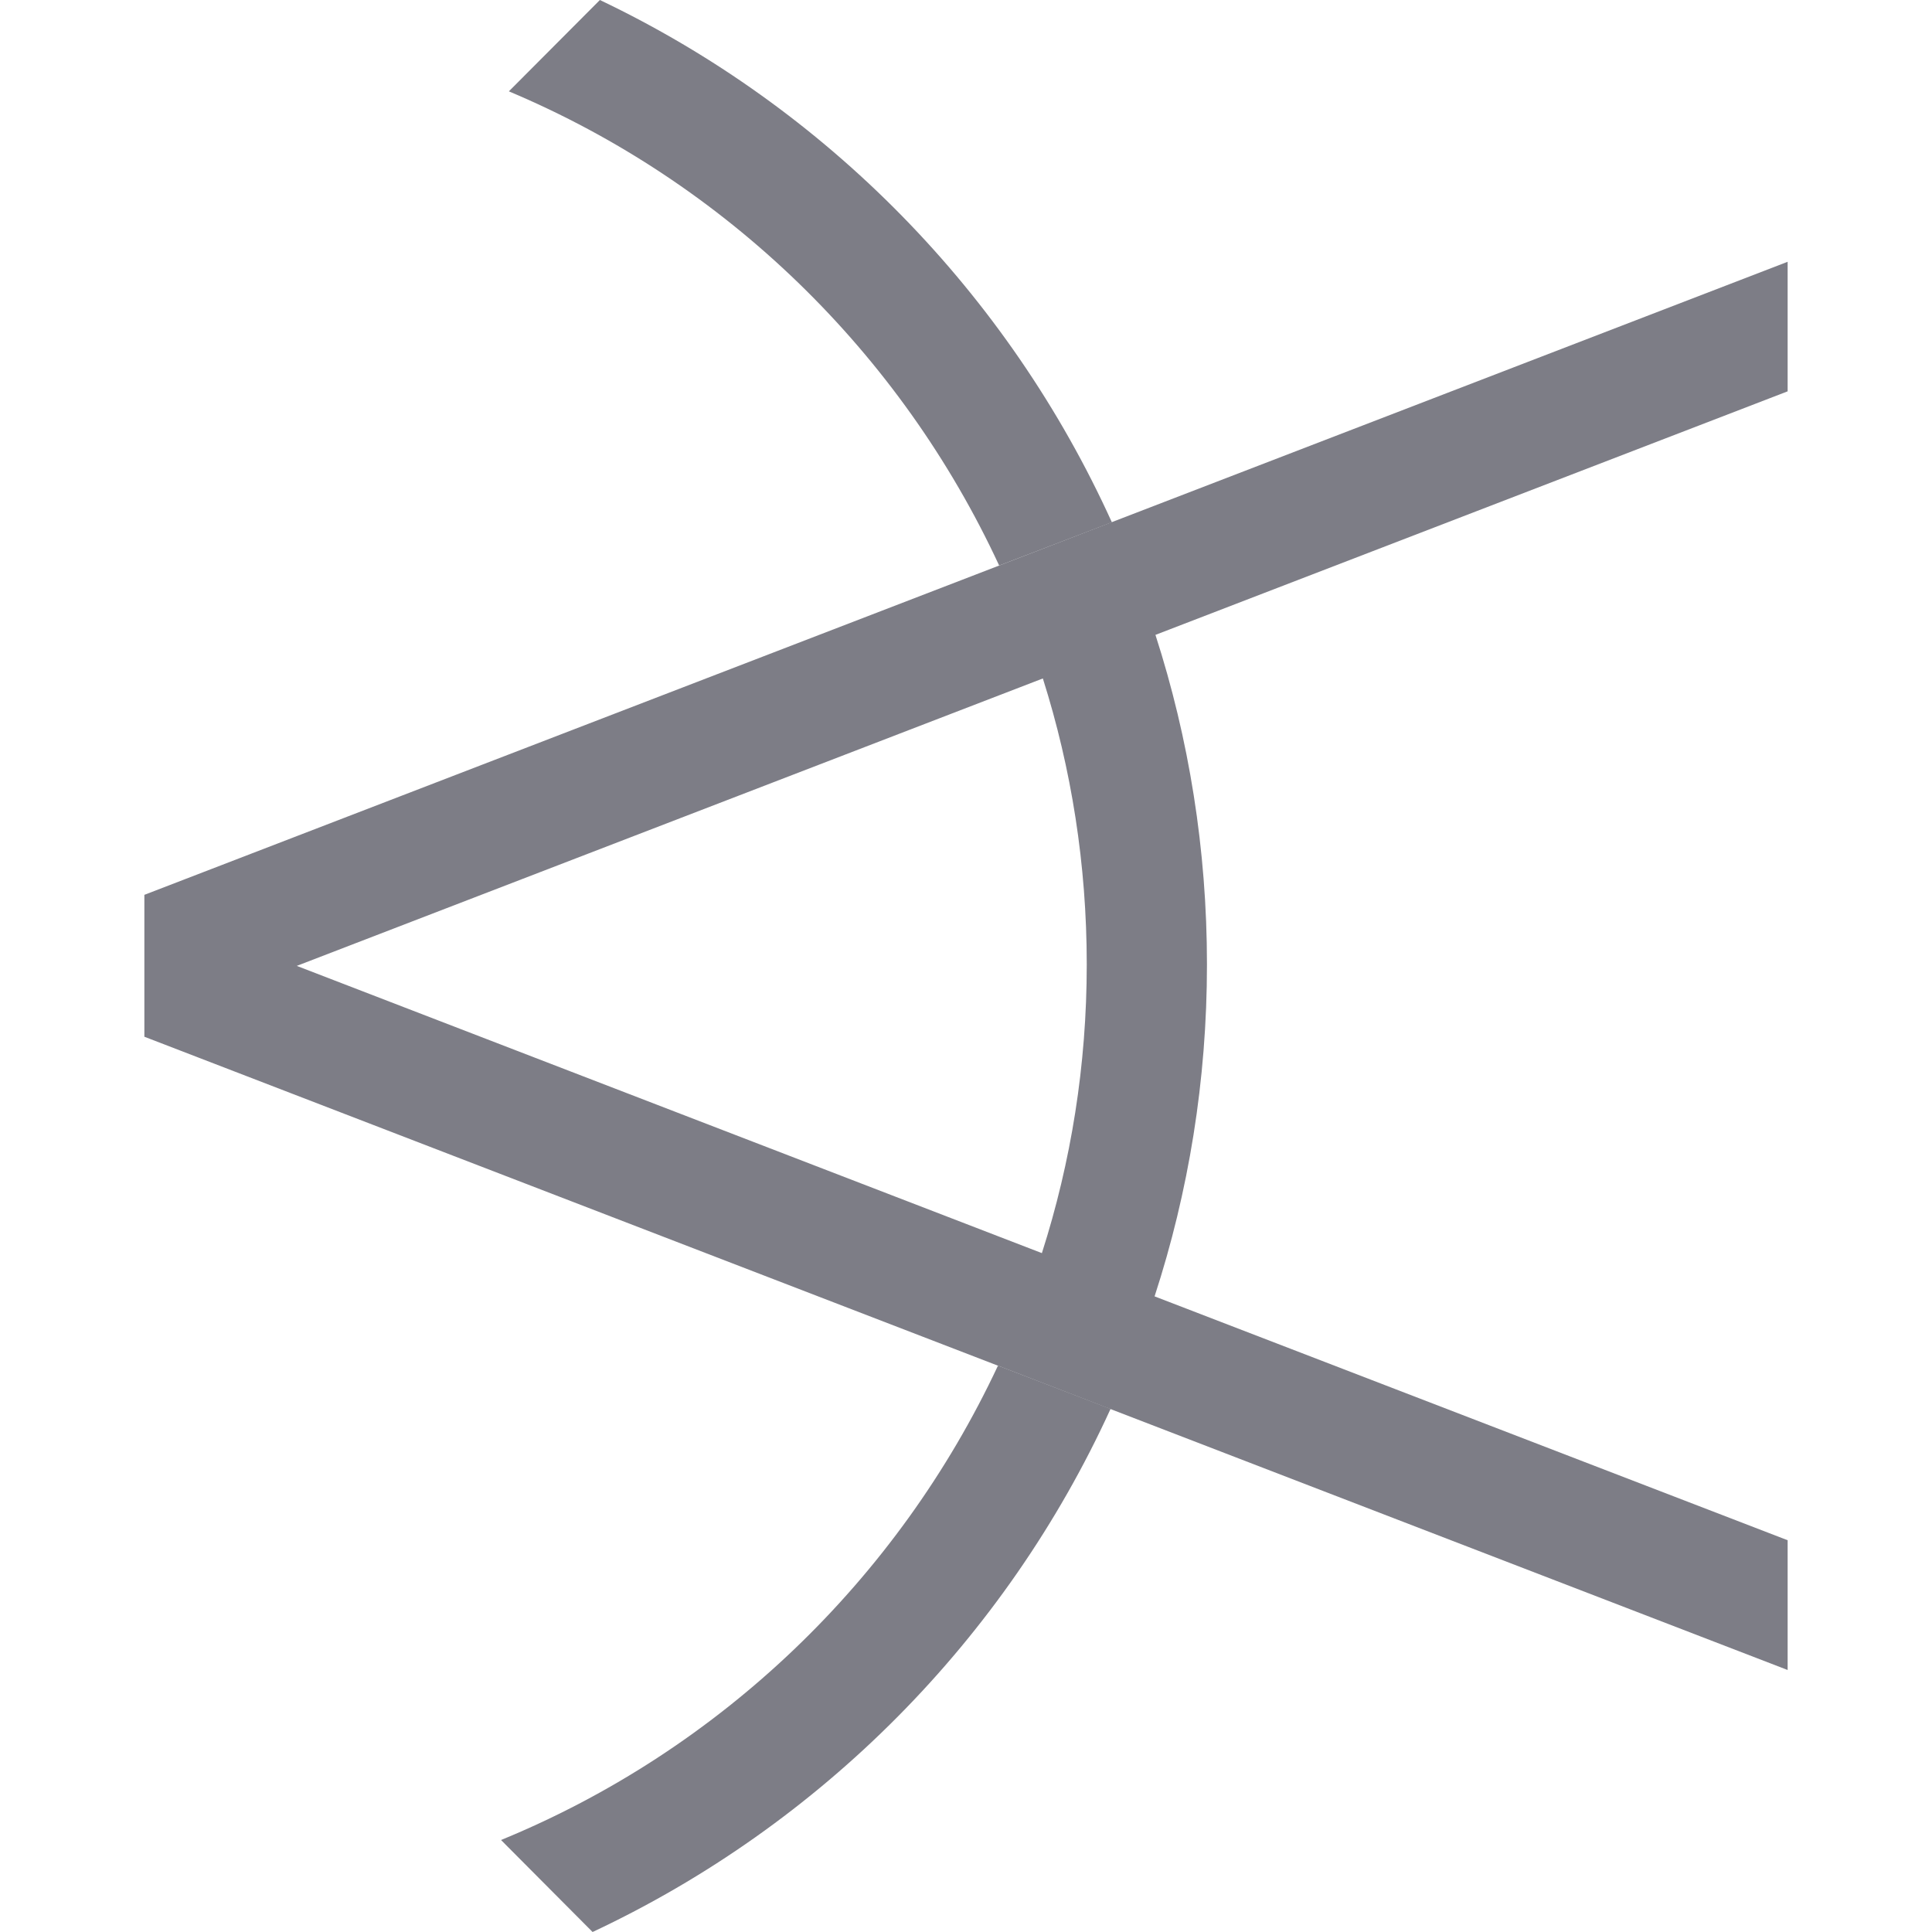
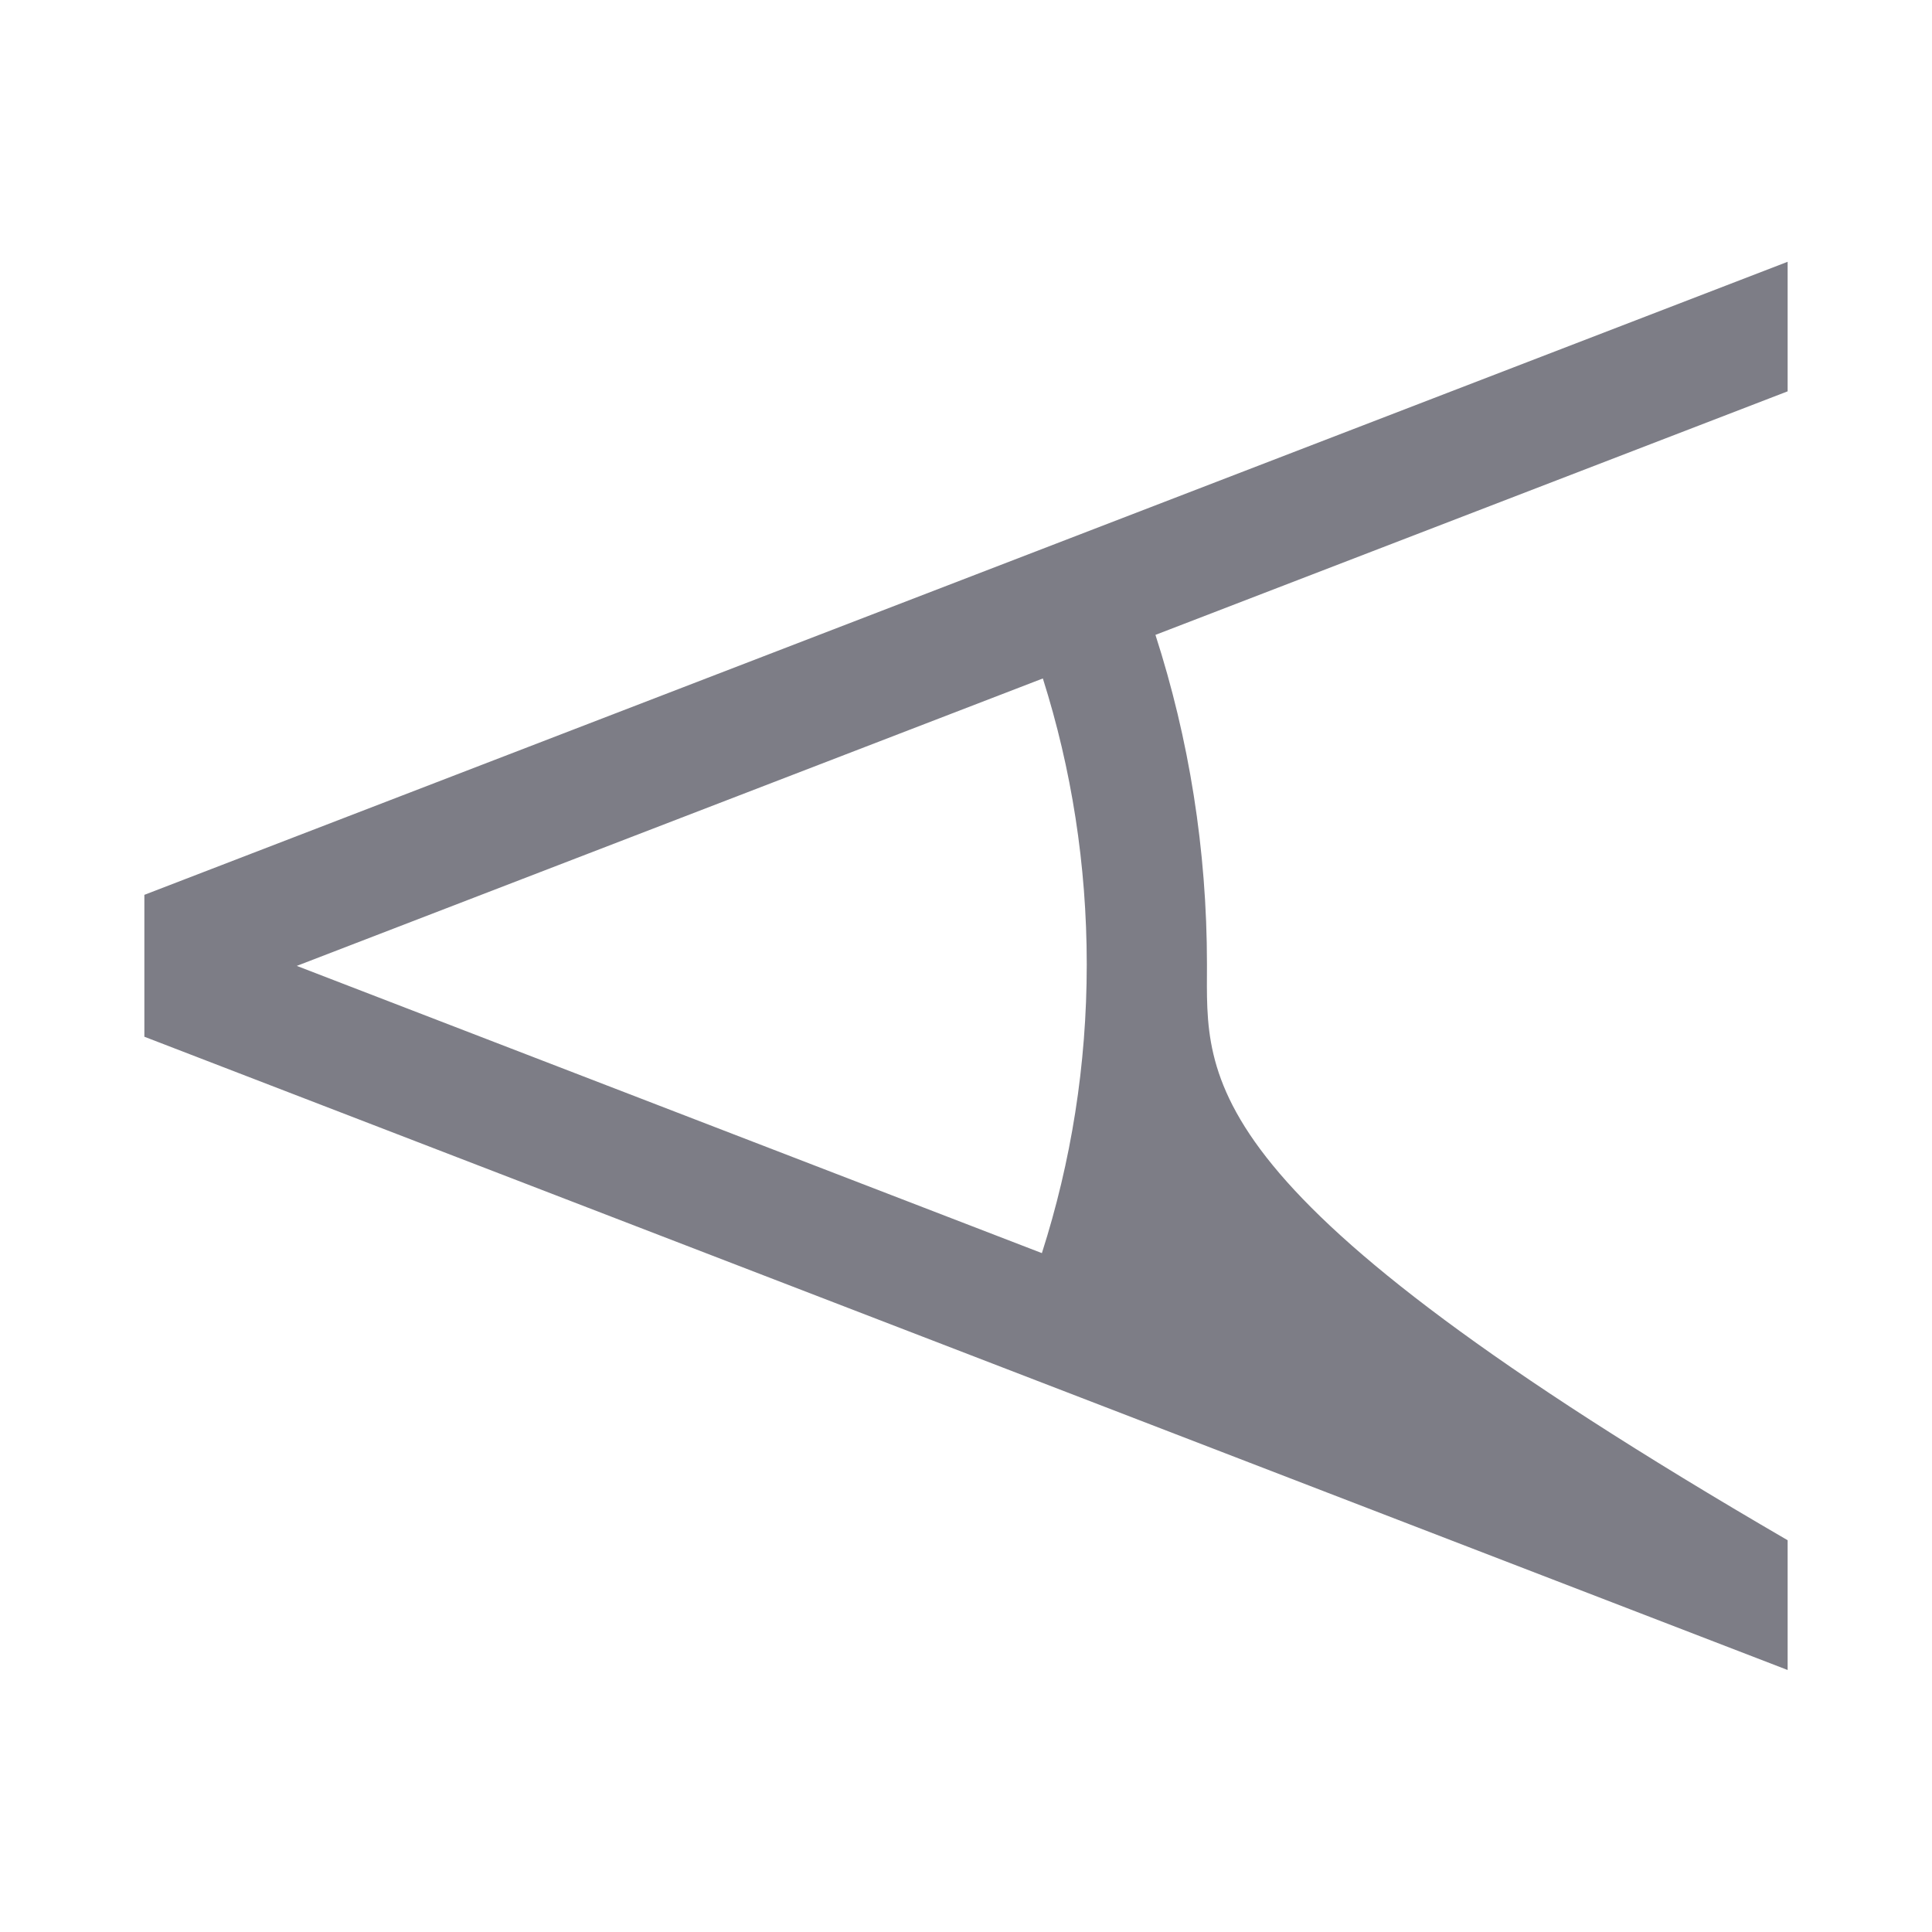
<svg xmlns="http://www.w3.org/2000/svg" width="18" height="18" viewBox="0 0 18 18" fill="none">
-   <path d="M4.668 17.143L5.521 18C7.648 17.002 9.368 15.271 10.347 13.126L9.298 12.723C8.364 14.719 6.708 16.306 4.668 17.143Z" fill="#7D7D86" />
-   <path d="M5.589 4.95543e-05L4.741 0.851C6.759 1.7 8.389 3.284 9.309 5.269L10.359 4.866C9.391 2.732 7.696 1.004 5.589 4.95543e-05Z" fill="#7D7D86" />
-   <path d="M16.655 2.439L1.345 8.337V9.659L16.655 15.559V14.35L10.757 12.078C11.074 11.105 11.245 10.065 11.245 8.985C11.245 7.914 11.077 6.882 10.765 5.915L16.655 3.646V2.439M10.125 8.985C10.125 9.924 9.979 10.826 9.707 11.675L2.765 8.999L9.716 6.321C9.982 7.161 10.125 8.055 10.125 8.985L10.125 8.985Z" fill="#7D7D86" />
+   <path d="M16.655 2.439L1.345 8.337V9.659L16.655 15.559V14.35C11.074 11.105 11.245 10.065 11.245 8.985C11.245 7.914 11.077 6.882 10.765 5.915L16.655 3.646V2.439M10.125 8.985C10.125 9.924 9.979 10.826 9.707 11.675L2.765 8.999L9.716 6.321C9.982 7.161 10.125 8.055 10.125 8.985L10.125 8.985Z" fill="#7D7D86" />
</svg>